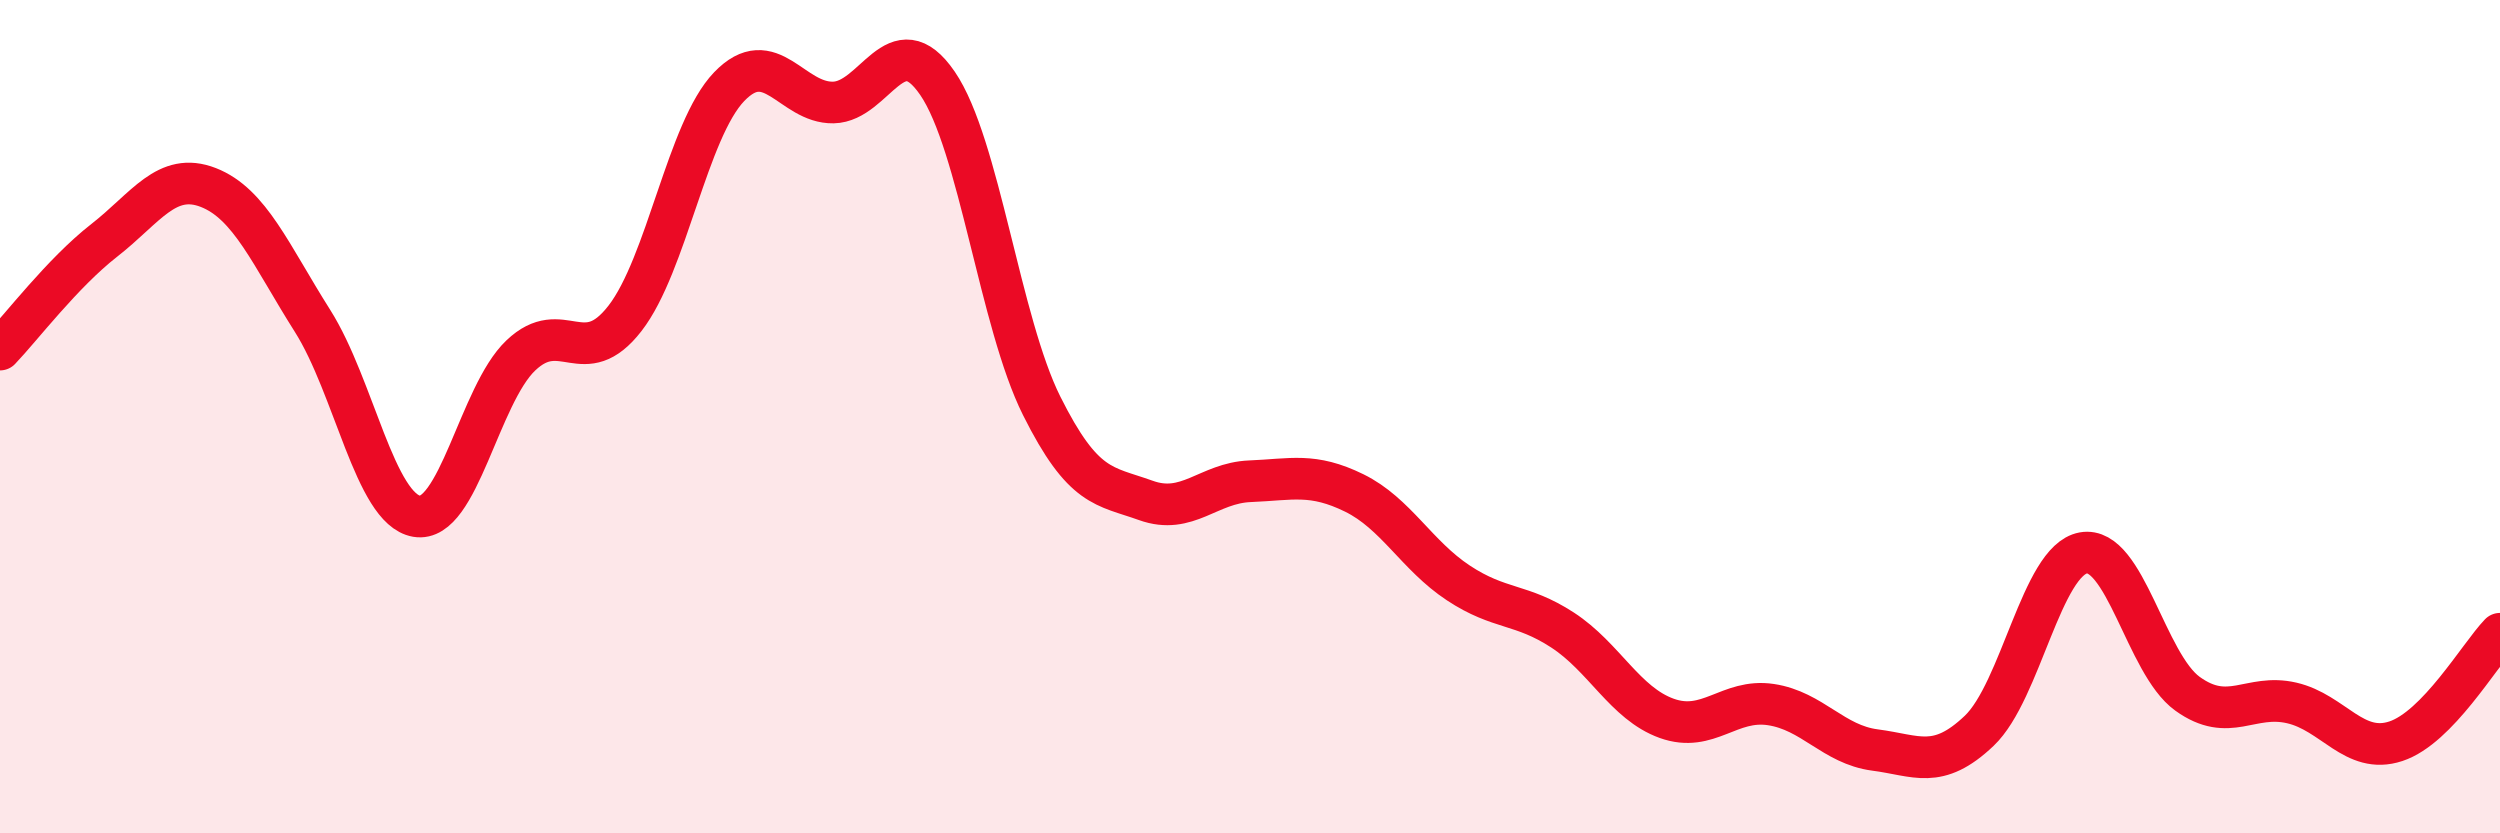
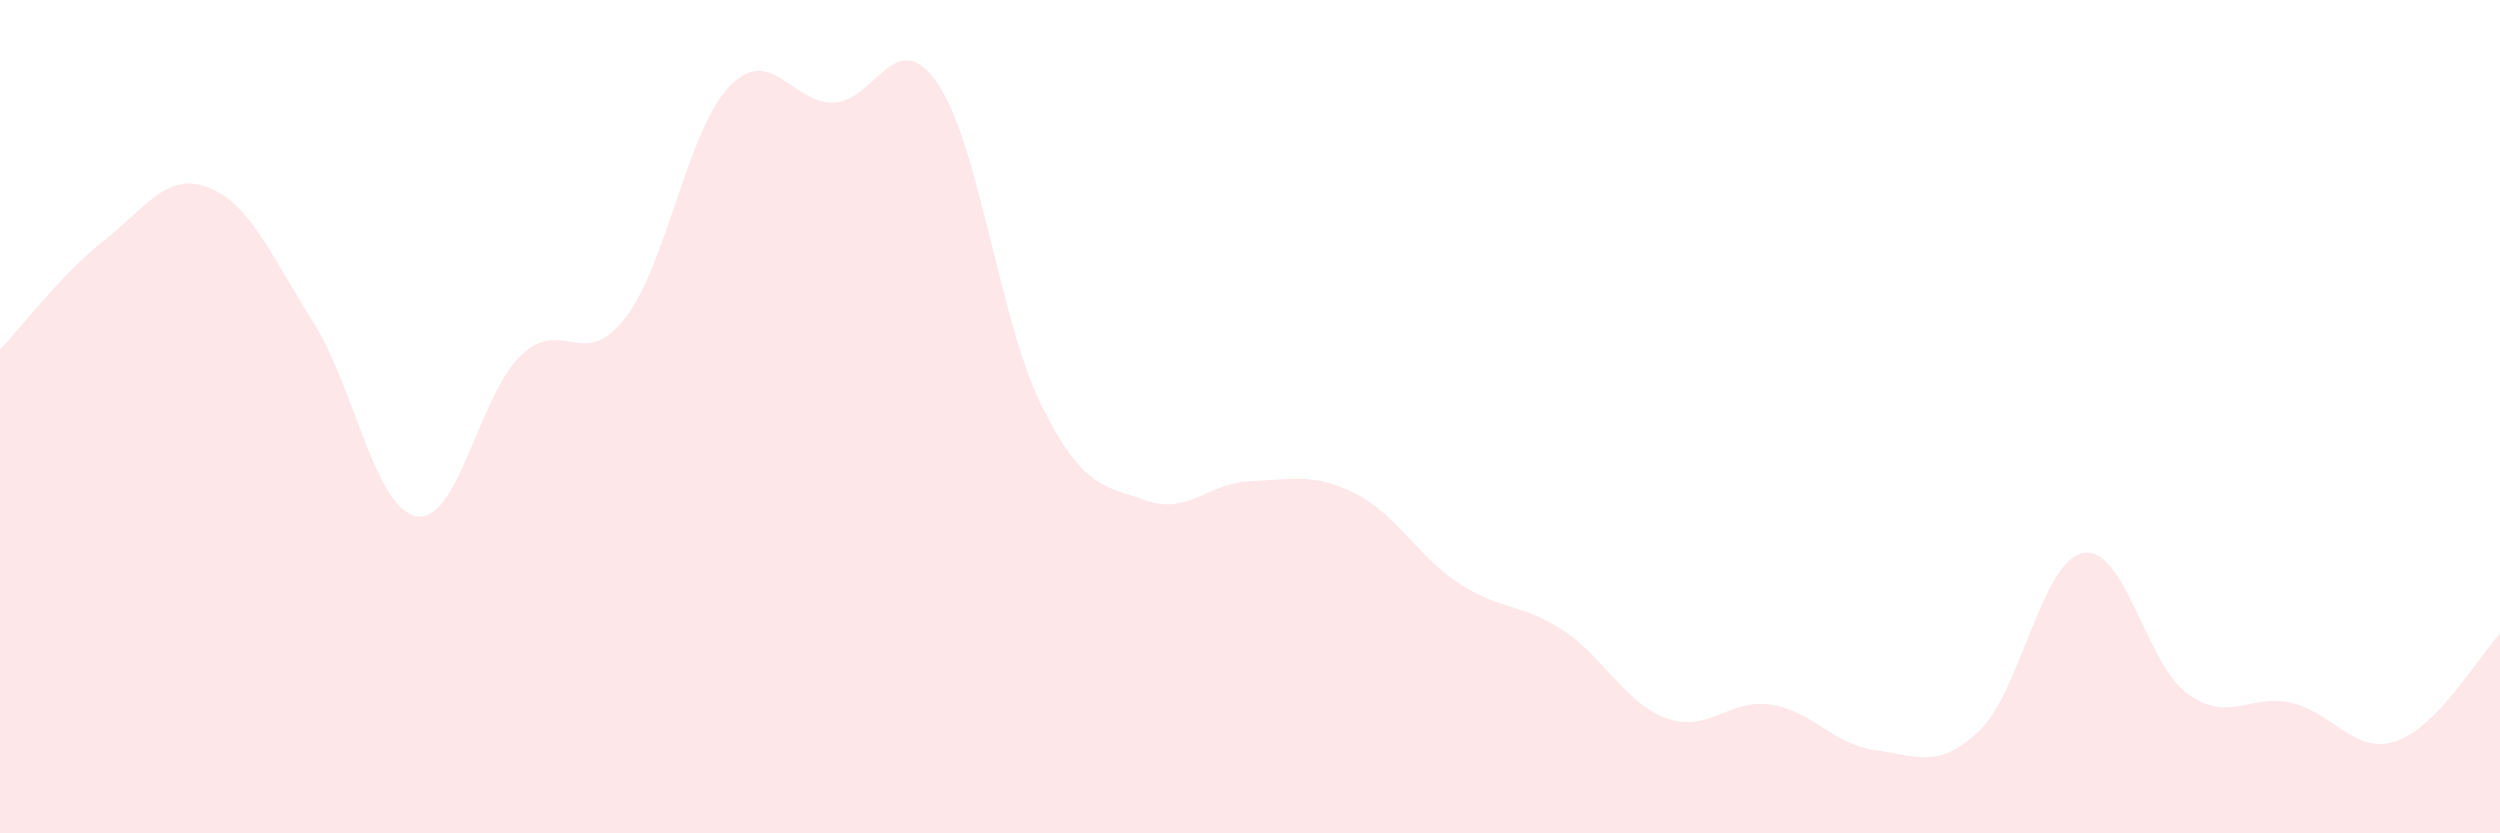
<svg xmlns="http://www.w3.org/2000/svg" width="60" height="20" viewBox="0 0 60 20">
  <path d="M 0,8.39 C 0.5,7.87 1.5,6.55 2.5,5.77 C 3.5,4.99 4,4.11 5,4.5 C 6,4.89 6.5,6.12 7.5,7.7 C 8.5,9.28 9,12.22 10,12.39 C 11,12.56 11.5,9.48 12.5,8.53 C 13.5,7.58 14,8.93 15,7.64 C 16,6.35 16.5,3.12 17.5,2.08 C 18.5,1.04 19,2.48 20,2.46 C 21,2.44 21.5,0.54 22.5,2 C 23.5,3.46 24,7.74 25,9.74 C 26,11.74 26.5,11.65 27.5,12.01 C 28.5,12.37 29,11.59 30,11.55 C 31,11.51 31.5,11.34 32.5,11.83 C 33.5,12.32 34,13.33 35,13.99 C 36,14.65 36.5,14.47 37.5,15.12 C 38.5,15.77 39,16.88 40,17.24 C 41,17.6 41.5,16.76 42.5,16.91 C 43.5,17.06 44,17.87 45,18 C 46,18.13 46.5,18.49 47.5,17.54 C 48.5,16.59 49,13.45 50,13.27 C 51,13.09 51.5,15.93 52.5,16.65 C 53.5,17.37 54,16.64 55,16.87 C 56,17.1 56.5,18.12 57.5,17.79 C 58.5,17.46 59.5,15.73 60,15.21L60 20L0 20Z" fill="#EB0A25" opacity="0.1" stroke-linecap="round" stroke-linejoin="round" />
-   <path d="M 0,8.39 C 0.5,7.87 1.5,6.55 2.5,5.77 C 3.5,4.99 4,4.11 5,4.5 C 6,4.89 6.5,6.12 7.5,7.7 C 8.5,9.28 9,12.22 10,12.39 C 11,12.56 11.5,9.48 12.5,8.53 C 13.5,7.58 14,8.93 15,7.64 C 16,6.35 16.5,3.12 17.5,2.08 C 18.5,1.04 19,2.48 20,2.46 C 21,2.44 21.5,0.54 22.5,2 C 23.5,3.46 24,7.74 25,9.74 C 26,11.74 26.5,11.65 27.5,12.01 C 28.5,12.37 29,11.59 30,11.55 C 31,11.51 31.5,11.34 32.5,11.83 C 33.5,12.32 34,13.33 35,13.99 C 36,14.65 36.5,14.47 37.5,15.12 C 38.5,15.77 39,16.88 40,17.24 C 41,17.6 41.5,16.76 42.5,16.91 C 43.5,17.06 44,17.87 45,18 C 46,18.13 46.5,18.49 47.5,17.54 C 48.5,16.59 49,13.45 50,13.27 C 51,13.09 51.5,15.93 52.5,16.65 C 53.5,17.37 54,16.64 55,16.87 C 56,17.1 56.5,18.12 57.5,17.79 C 58.5,17.46 59.5,15.73 60,15.21" stroke="#EB0A25" stroke-width="1" fill="none" stroke-linecap="round" stroke-linejoin="round" />
</svg>